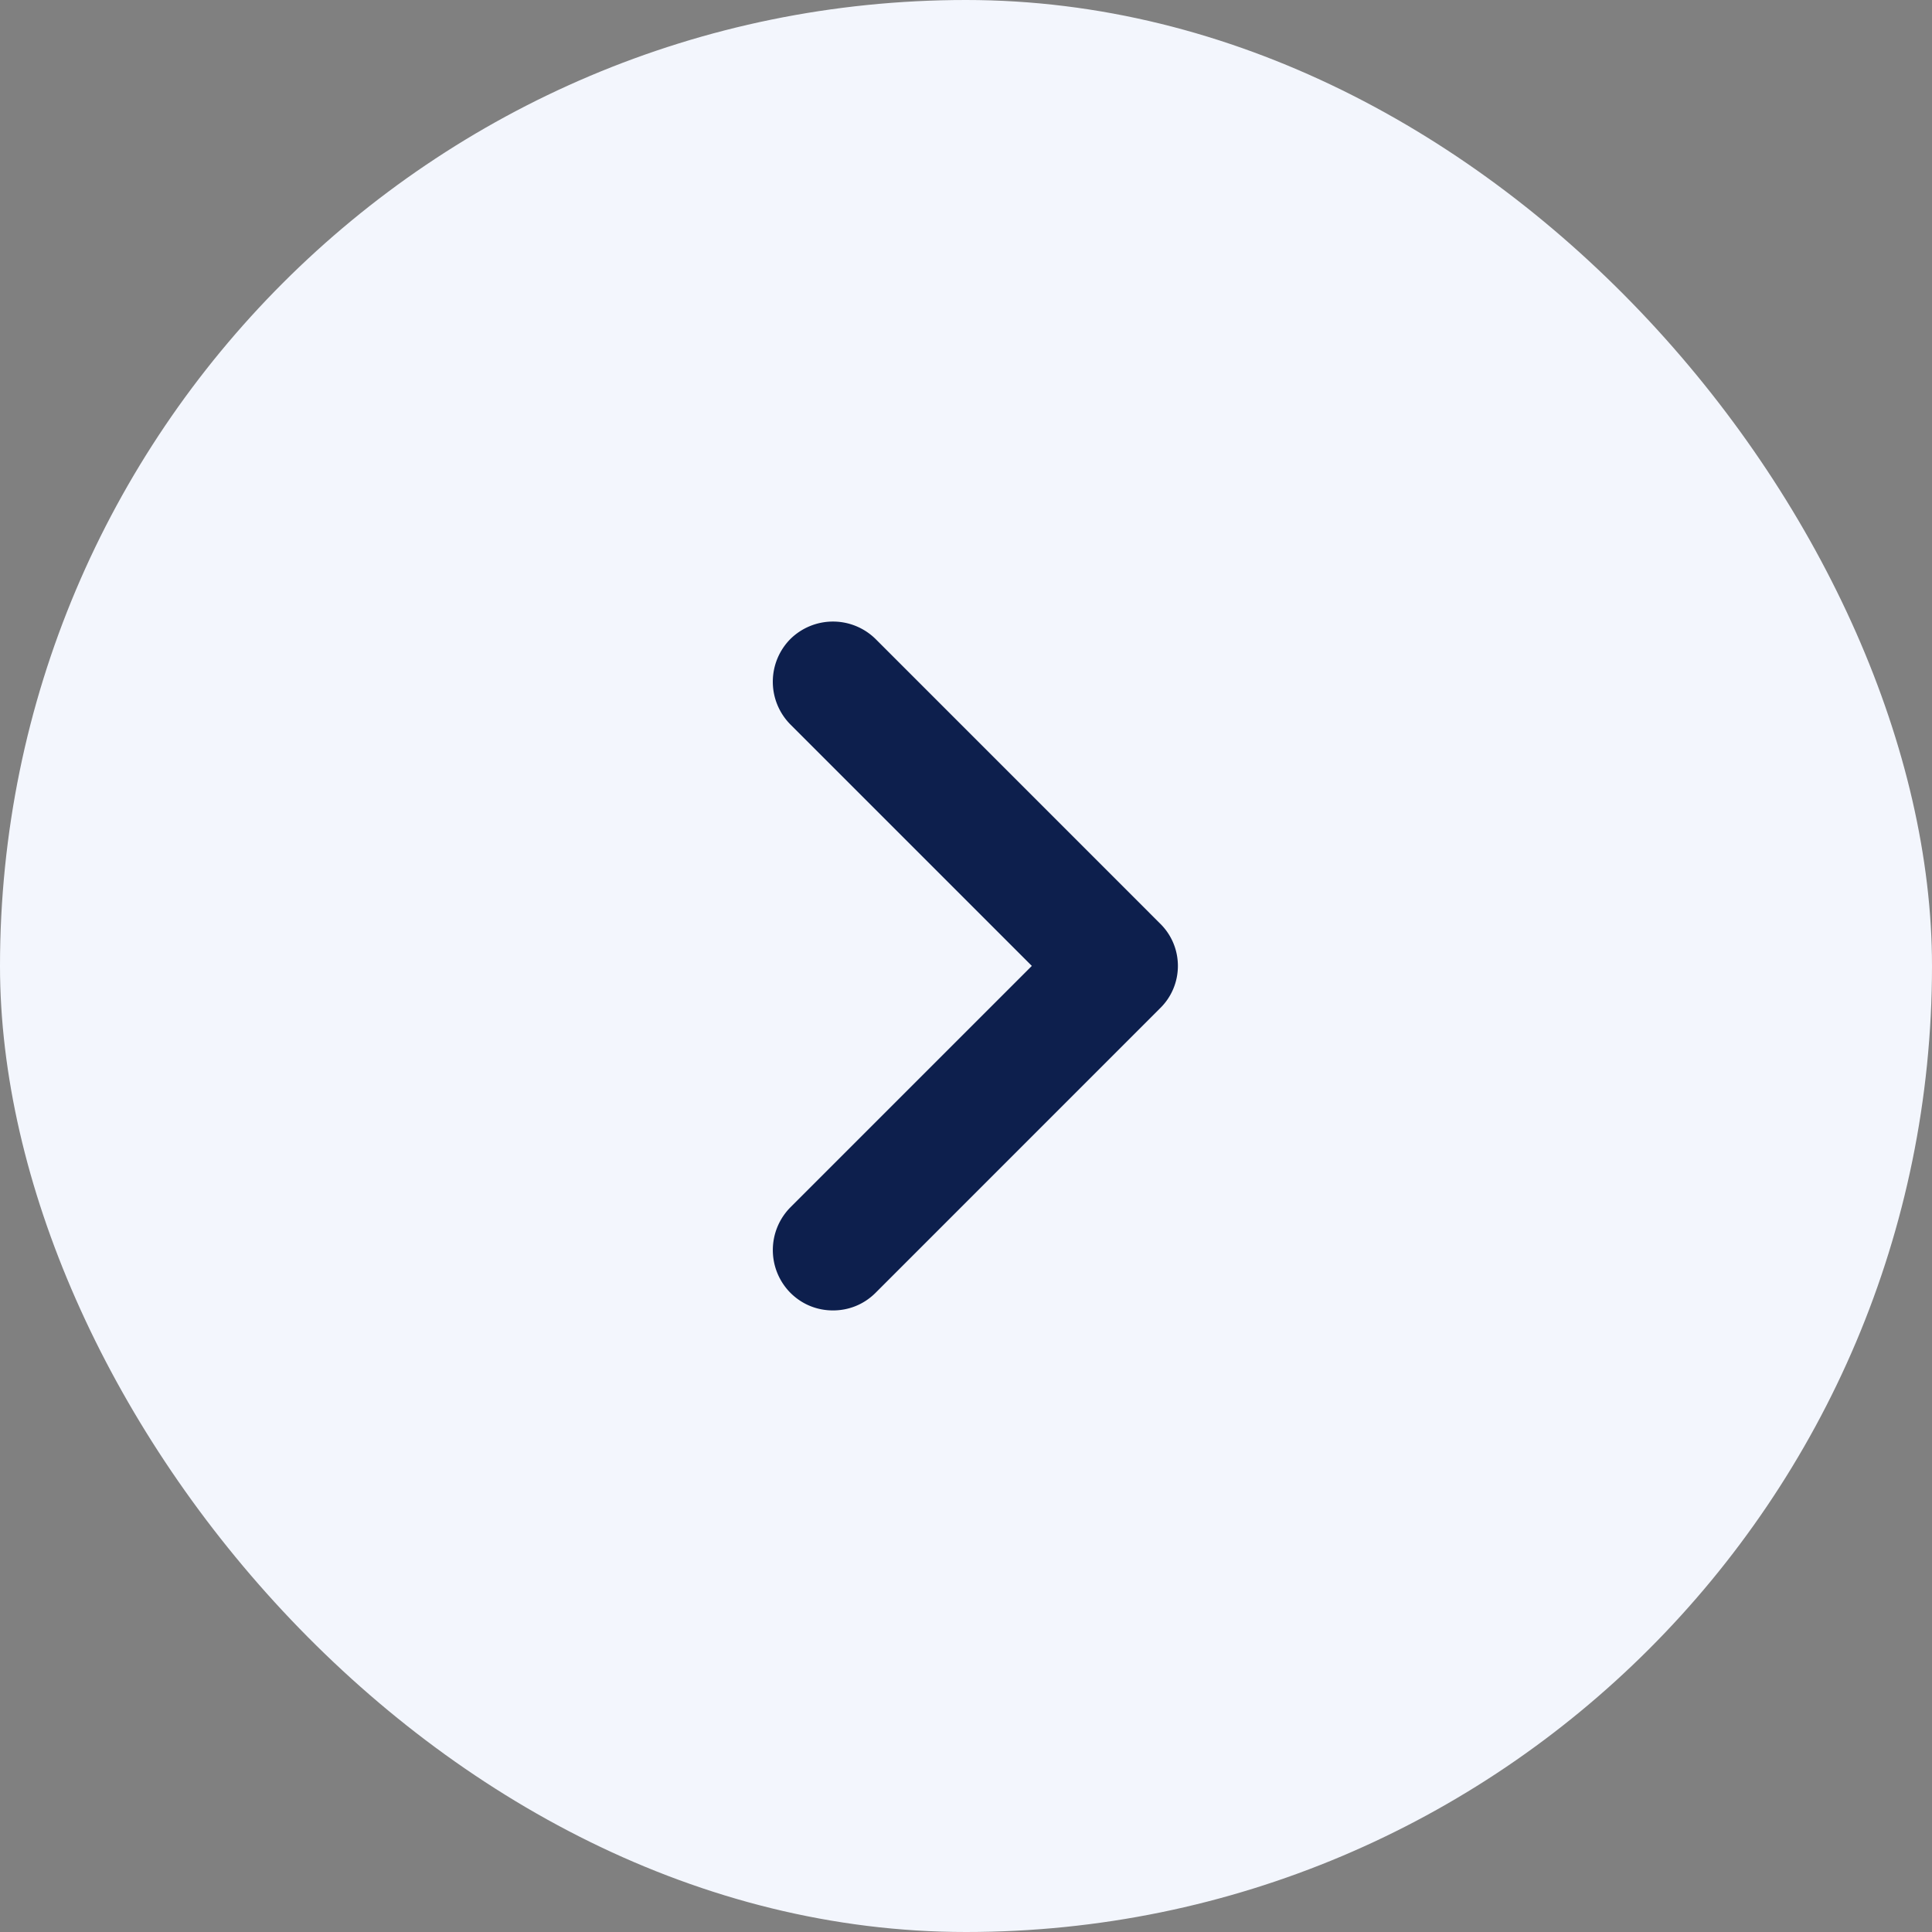
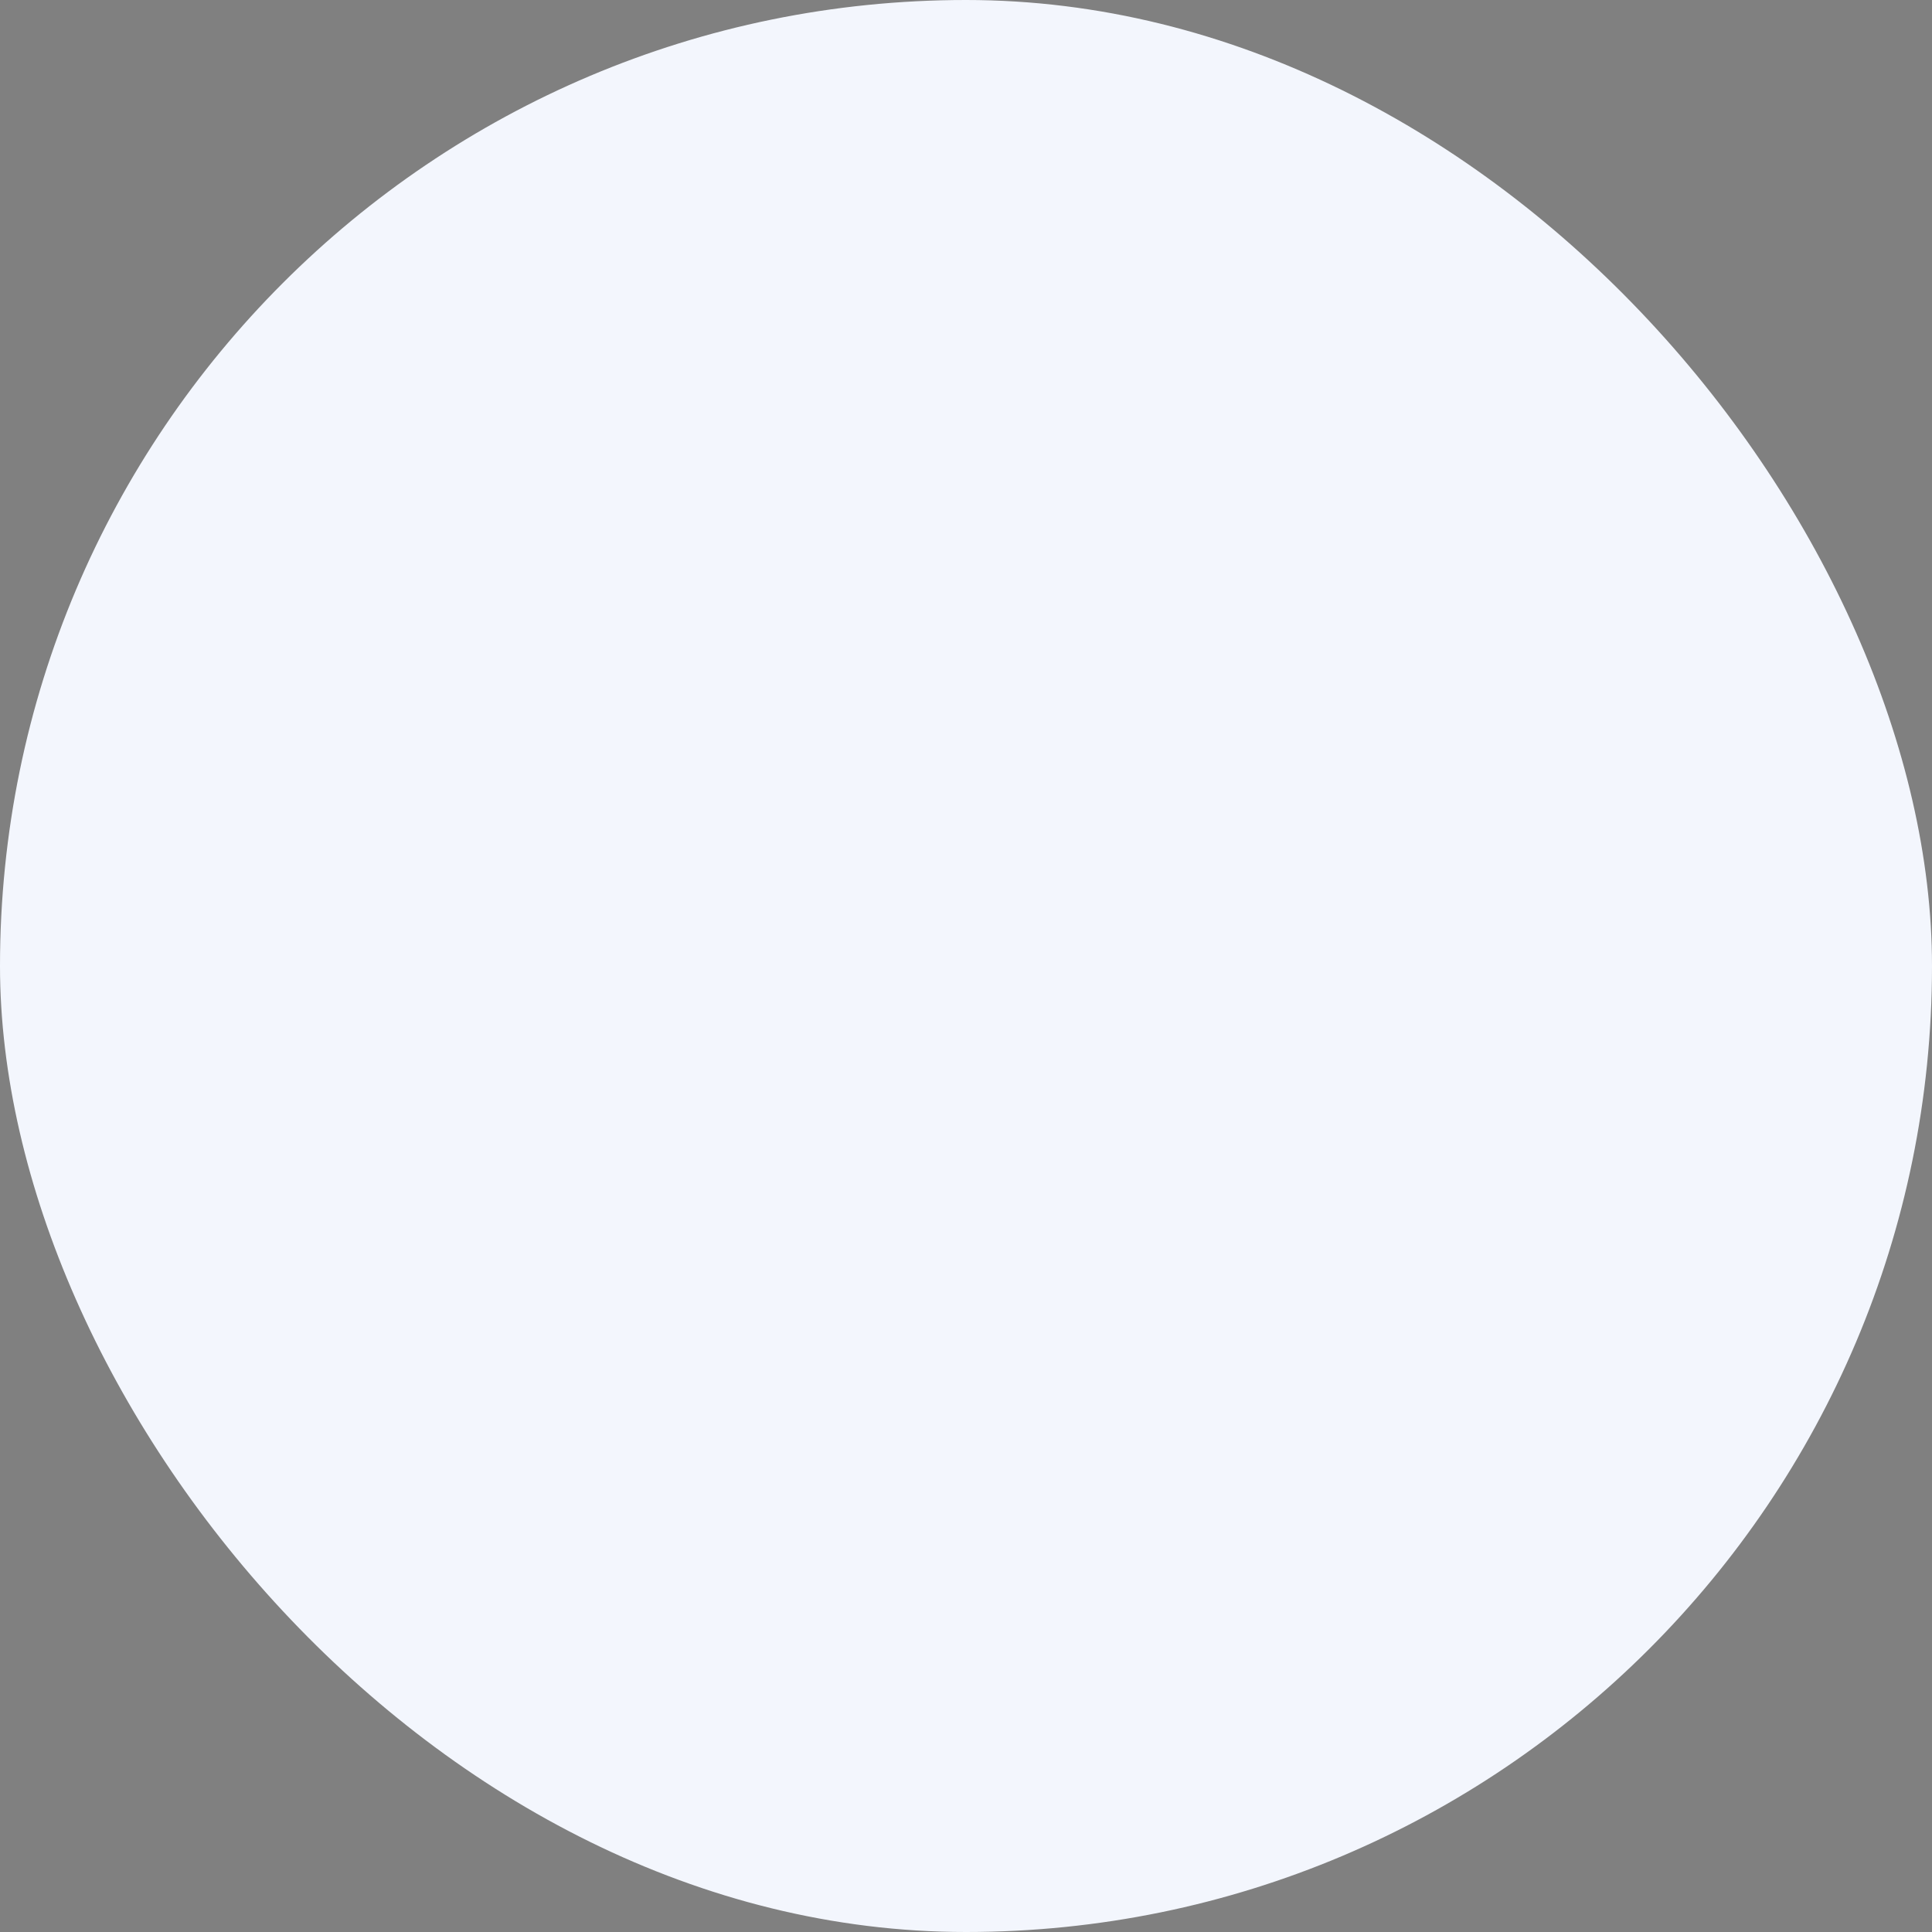
<svg xmlns="http://www.w3.org/2000/svg" width="40" height="40" viewBox="0 0 40 40" fill="none">
  <rect x="0" y="0" width="40" height="40" fill="#808080" stroke="none" />
  <rect width="40" height="40" rx="20" fill="#F3F6FD" />
-   <path d="M24.012 20.881l-5.883 5.884c-.25.25-.567.366-.883.366-.317 0-.633-.116-.883-.366a1.258 1.258 0 010-1.767l5-5-5-5a1.257 1.257 0 010-1.767 1.257 1.257 0 011.766 0l5.883 5.884c.5.483.5 1.283 0 1.766z" fill="#0D1F4D" />
</svg>